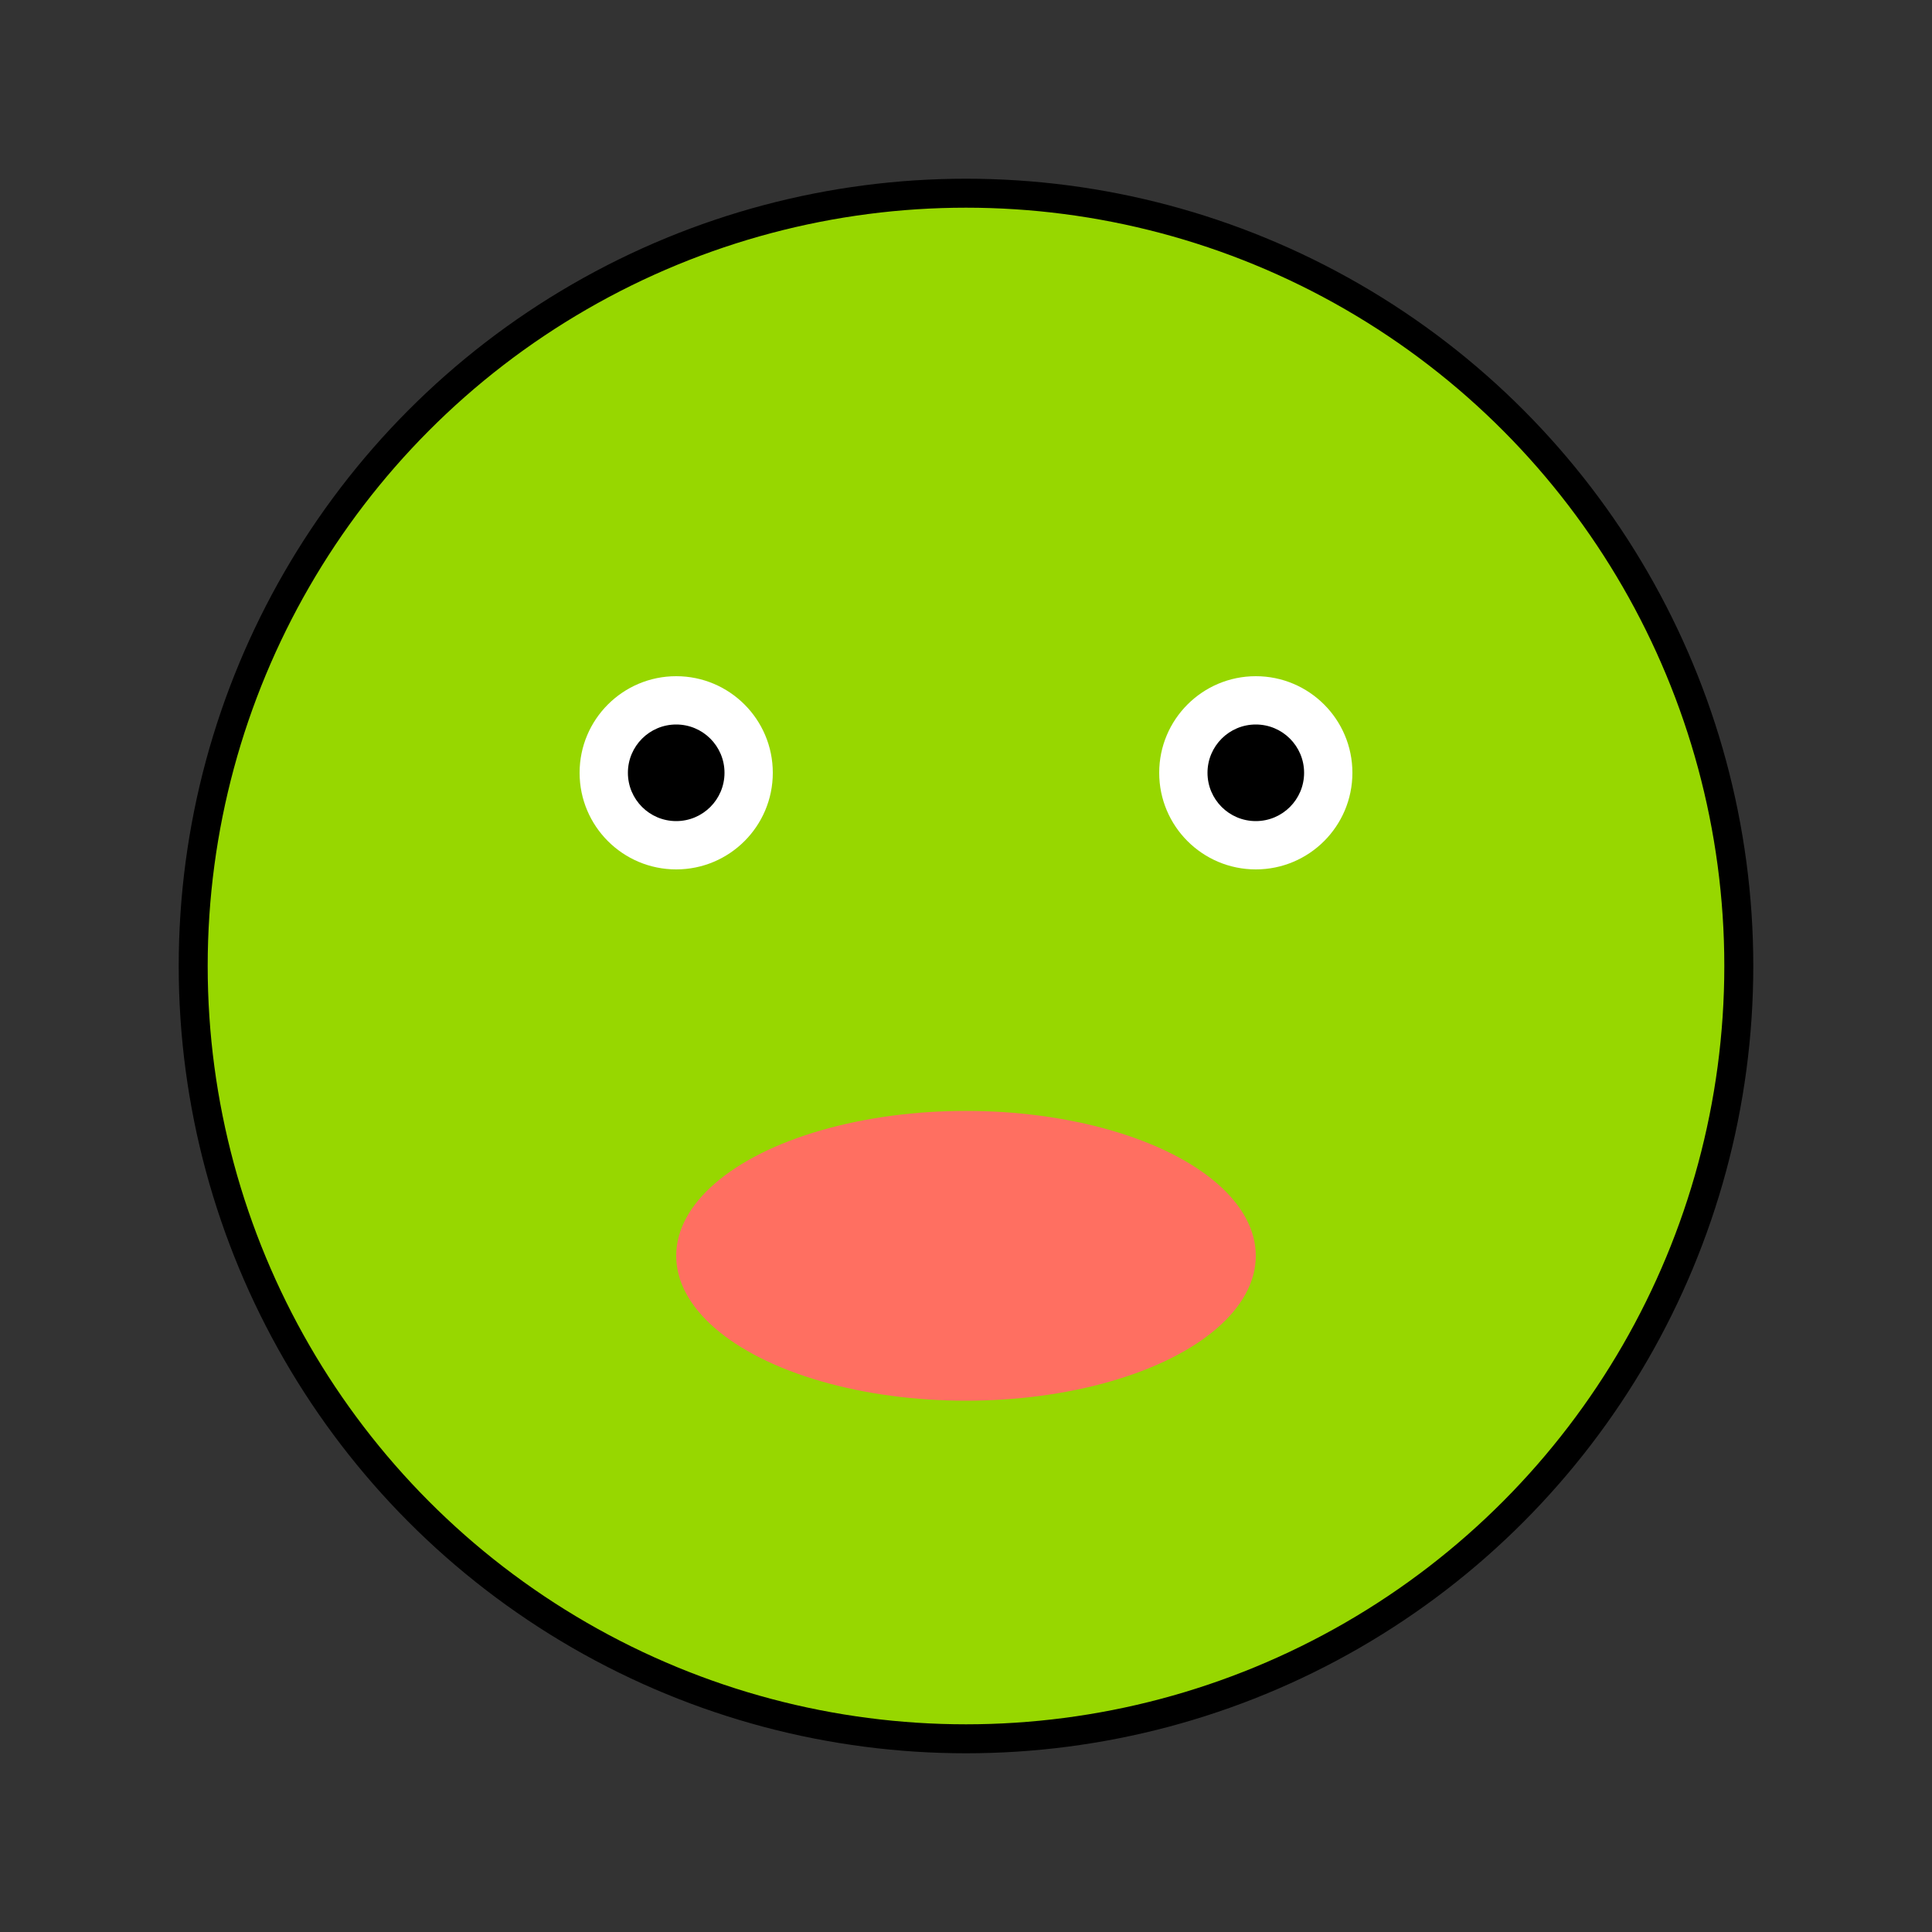
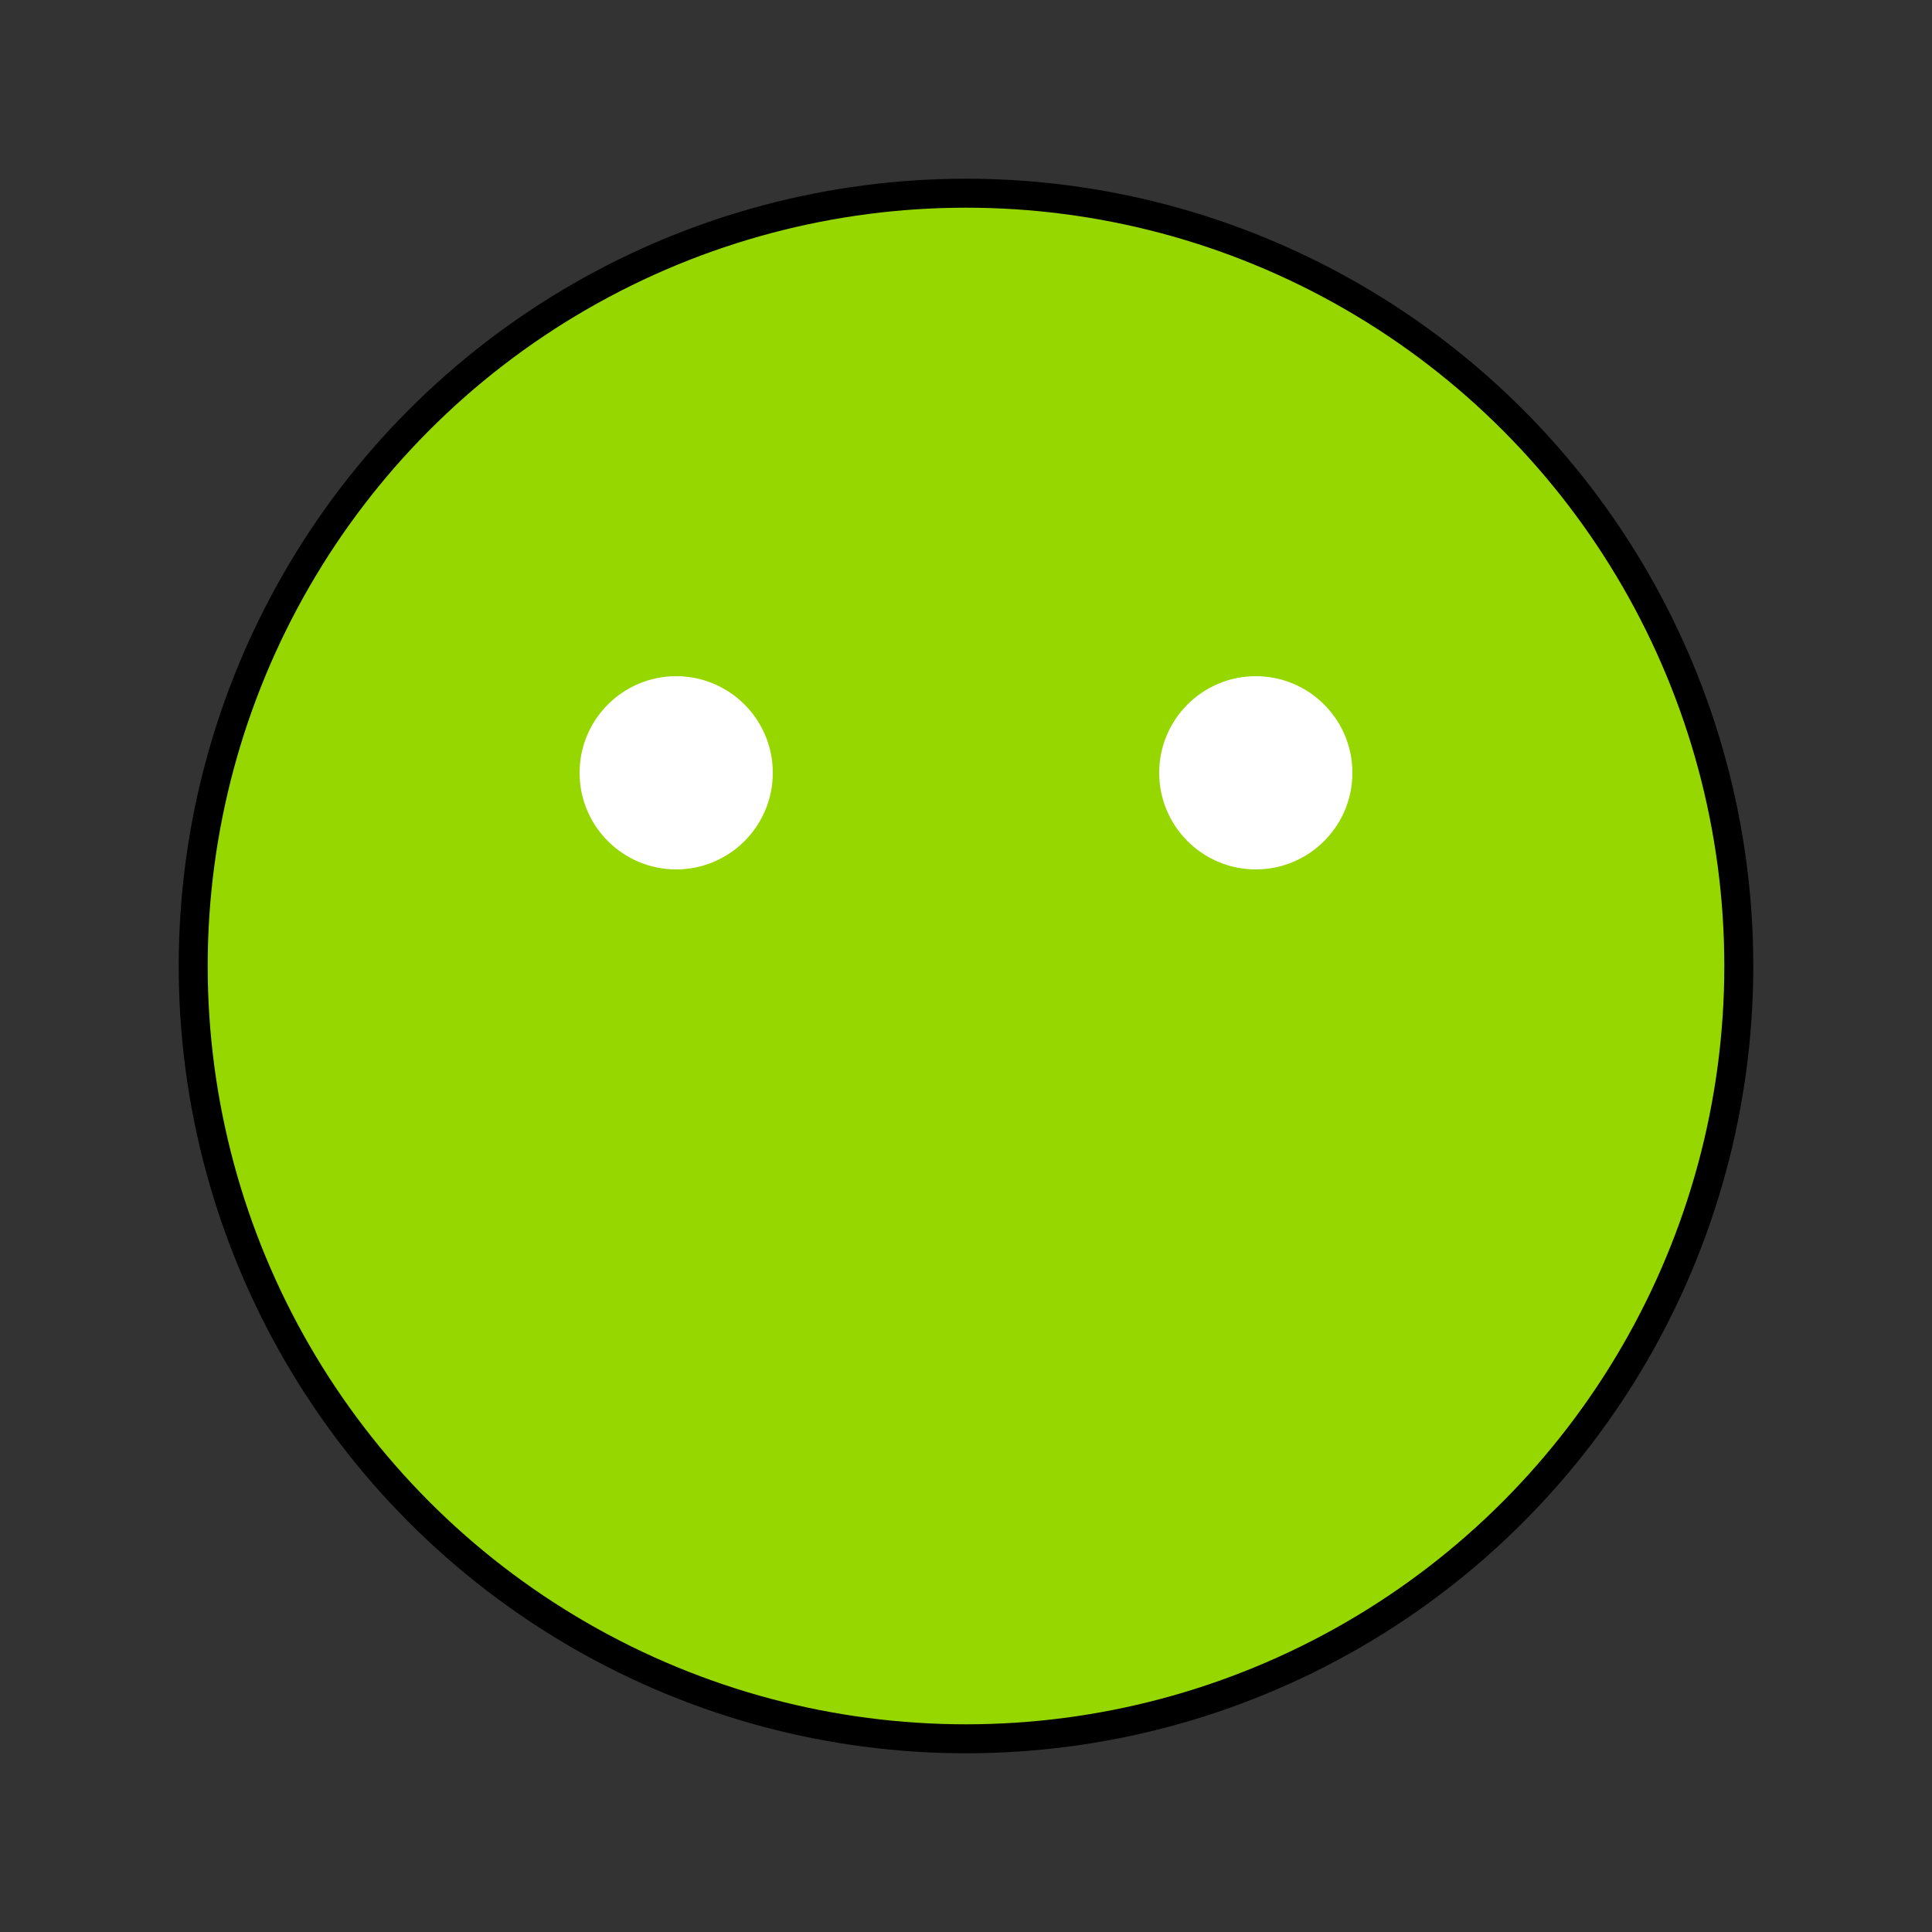
<svg xmlns="http://www.w3.org/2000/svg" width="200" height="200" viewBox="0 0 200 200">
  <rect x="0" y="0" width="200" height="200" fill="#333333" stroke="none" />
  <circle cx="100" cy="100" r="80" fill="#97D700" stroke="#000000" stroke-width="3" />
  <circle cx="70" cy="80" r="10" fill="#FFFFFF" />
  <circle cx="130" cy="80" r="10" fill="#FFFFFF" />
-   <circle cx="70" cy="80" r="5" fill="#000000" />
-   <circle cx="130" cy="80" r="5" fill="#000000" />
-   <ellipse cx="100" cy="130" rx="30" ry="15" fill="#FF6F61" />
</svg>